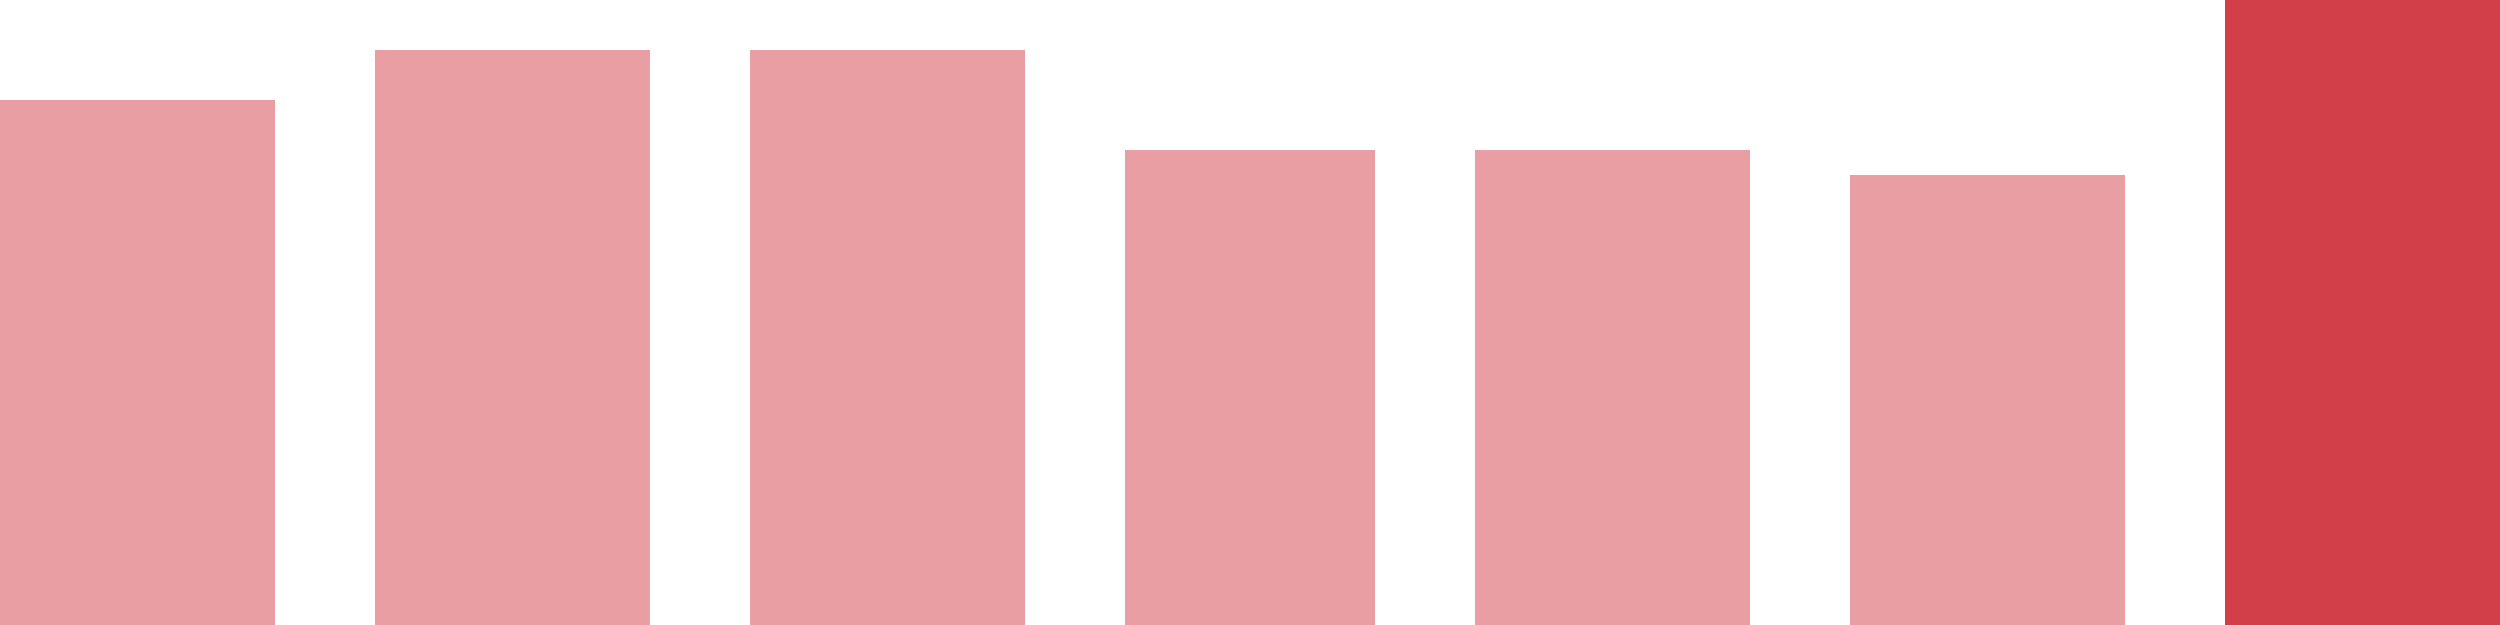
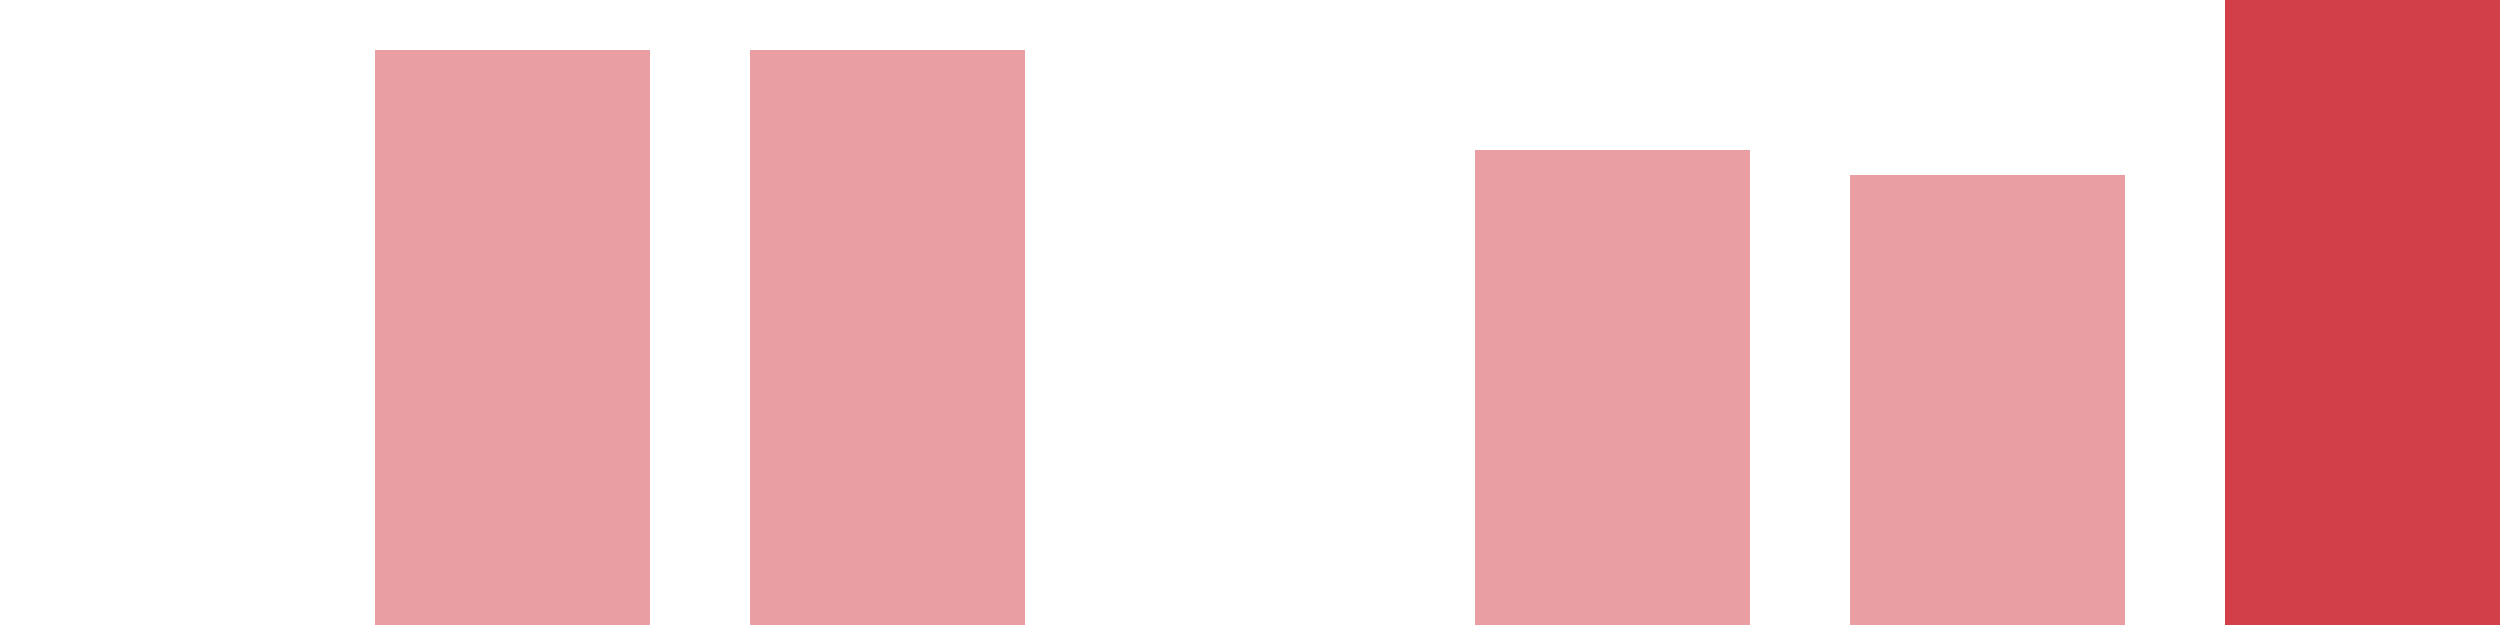
<svg xmlns="http://www.w3.org/2000/svg" width="100" height="25" viewBox="0 0 100 25">
-   <rect x="0" y="4" width="11" height="21" fill="rgba(211, 63, 73, 0.5)" />
  <rect x="15" y="2" width="11" height="23" fill="rgba(211, 63, 73, 0.5)" />
  <rect x="30" y="2" width="11" height="23" fill="rgba(211, 63, 73, 0.5)" />
-   <rect x="45" y="6" width="10" height="19" fill="rgba(211, 63, 73, 0.5)" />
  <rect x="59" y="6" width="11" height="19" fill="rgba(211, 63, 73, 0.5)" />
  <rect x="74" y="7" width="11" height="18" fill="rgba(211, 63, 73, 0.5)" />
  <rect x="89" y="0" width="11" height="25" fill="#d33f49" />
</svg>